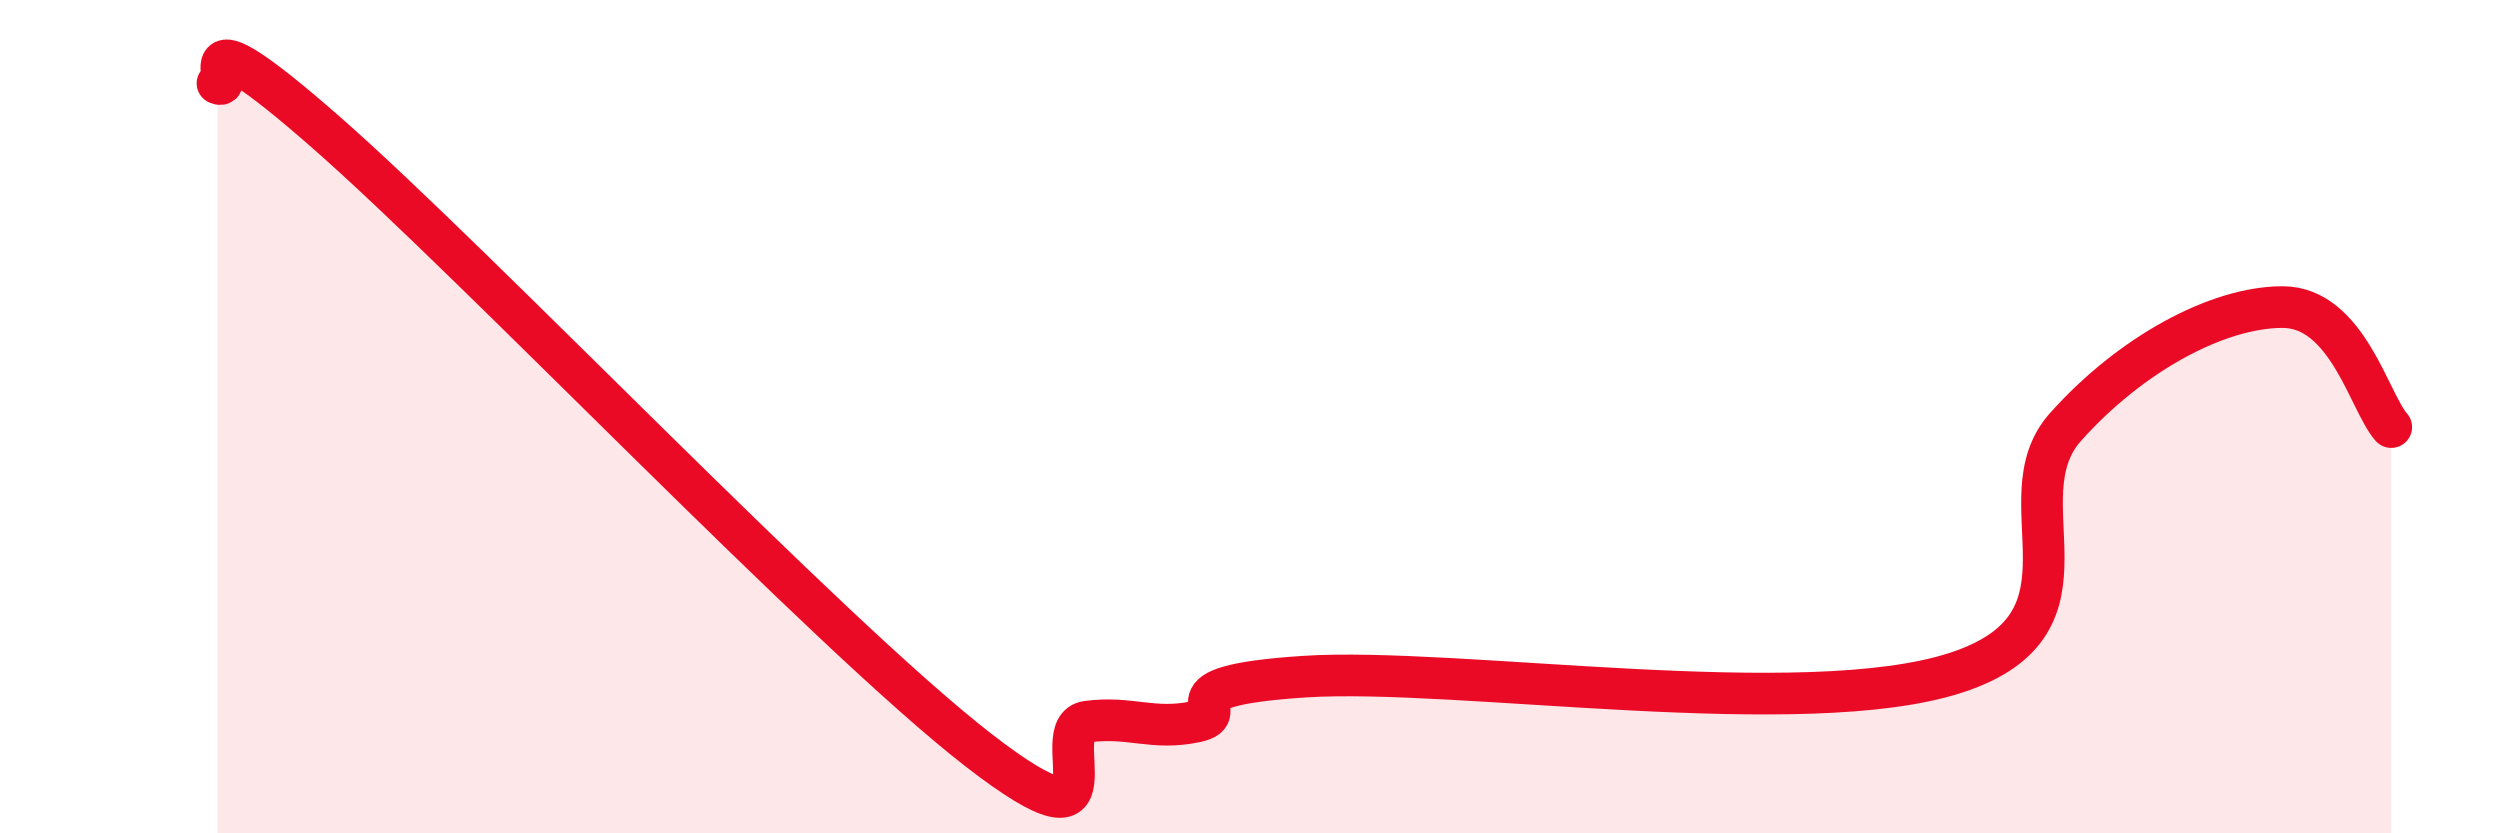
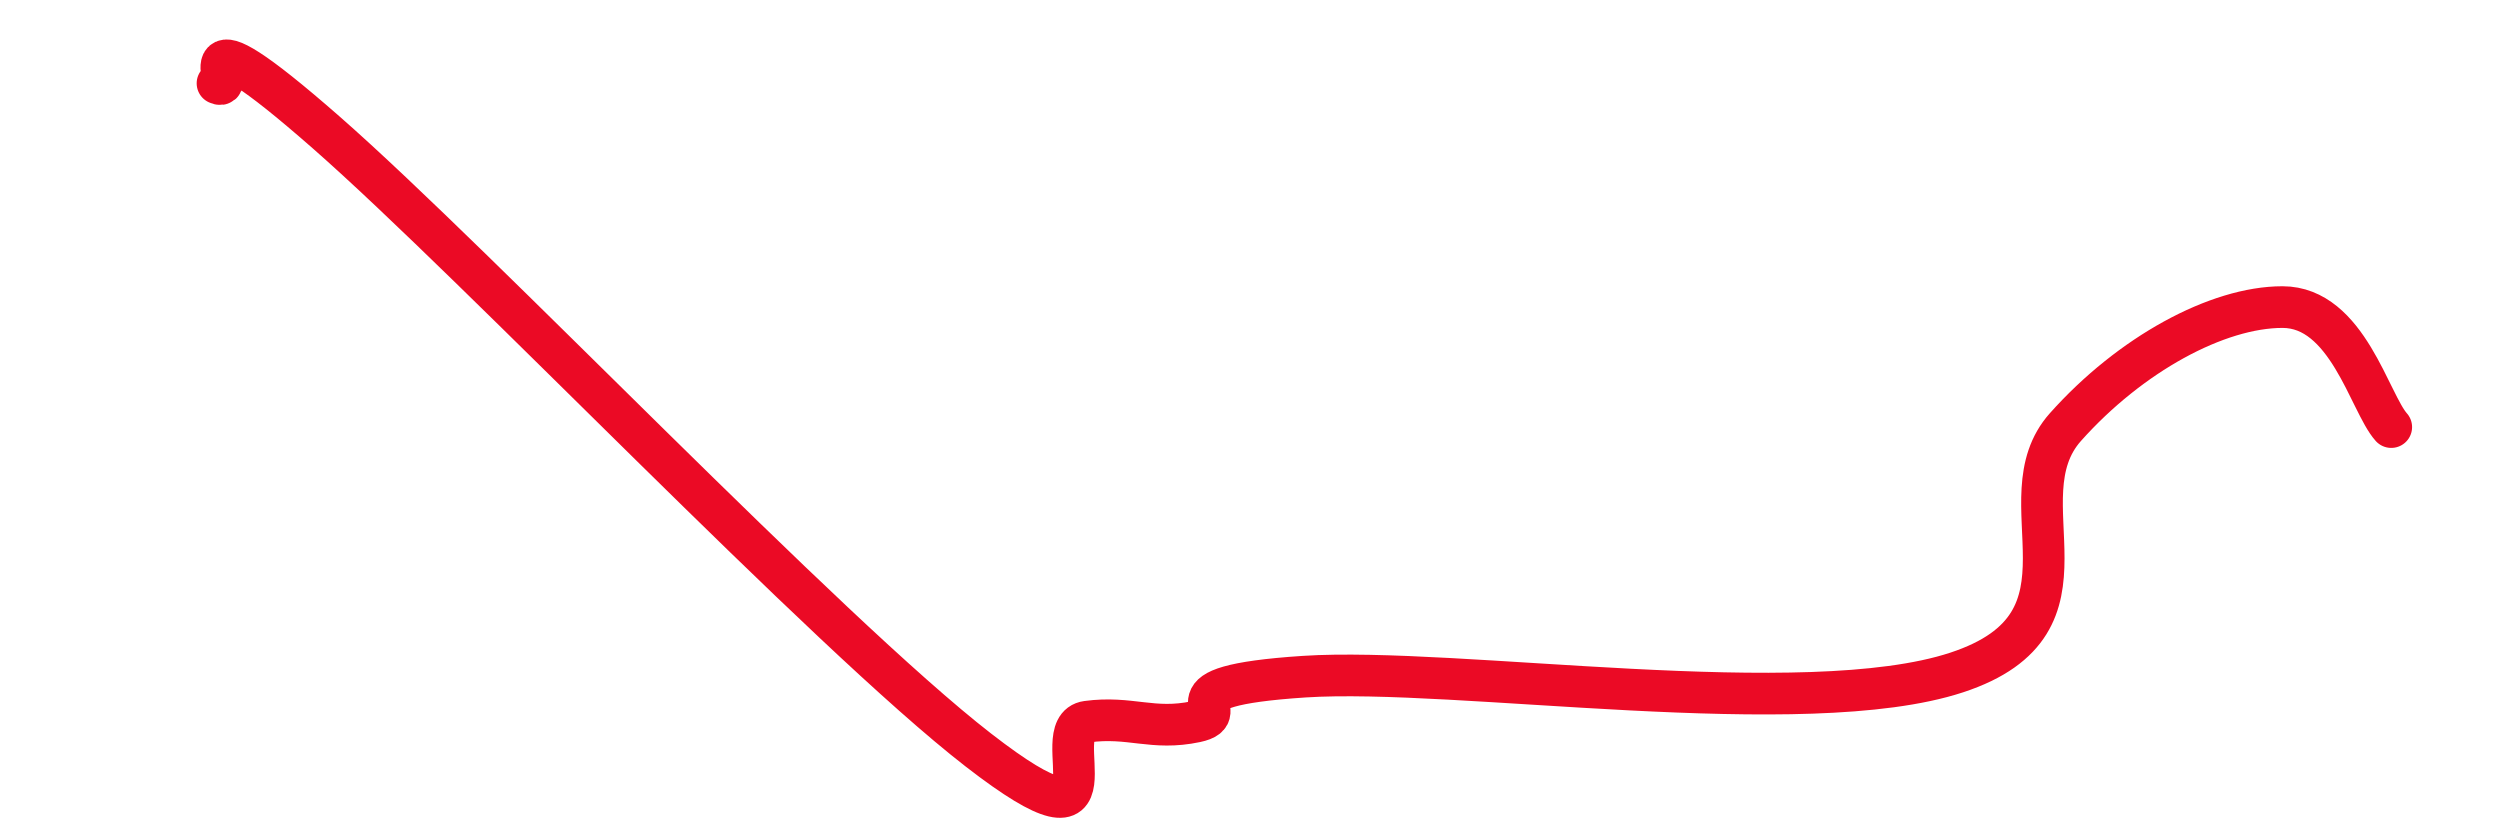
<svg xmlns="http://www.w3.org/2000/svg" width="60" height="20" viewBox="0 0 60 20">
-   <path d="M 5.22,2 C 5.74,2.24 4.18,-0.02 7.83,3.18 C 11.48,6.38 19.83,15.17 23.48,18 C 27.13,20.83 25.05,17.46 26.09,17.32 C 27.13,17.18 27.66,17.54 28.7,17.32 C 29.74,17.1 27.65,16.48 31.3,16.24 C 34.95,16 43.31,17.34 46.96,16.14 C 50.61,14.94 48.01,12 49.57,10.25 C 51.13,8.5 53.22,7.37 54.78,7.37 C 56.34,7.37 56.87,9.67 57.39,10.25L57.39 20L5.22 20Z" fill="#EB0A25" opacity="0.1" stroke-linecap="round" stroke-linejoin="round" />
  <path d="M 5.22,2 C 5.74,2.24 4.18,-0.02 7.83,3.18 C 11.48,6.38 19.83,15.17 23.48,18 C 27.13,20.83 25.05,17.46 26.09,17.32 C 27.13,17.18 27.66,17.54 28.7,17.32 C 29.74,17.1 27.65,16.48 31.3,16.24 C 34.95,16 43.31,17.34 46.96,16.14 C 50.61,14.94 48.01,12 49.57,10.25 C 51.13,8.5 53.22,7.37 54.78,7.37 C 56.34,7.37 56.87,9.67 57.39,10.25" stroke="#EB0A25" stroke-width="1" fill="none" stroke-linecap="round" stroke-linejoin="round" />
</svg>